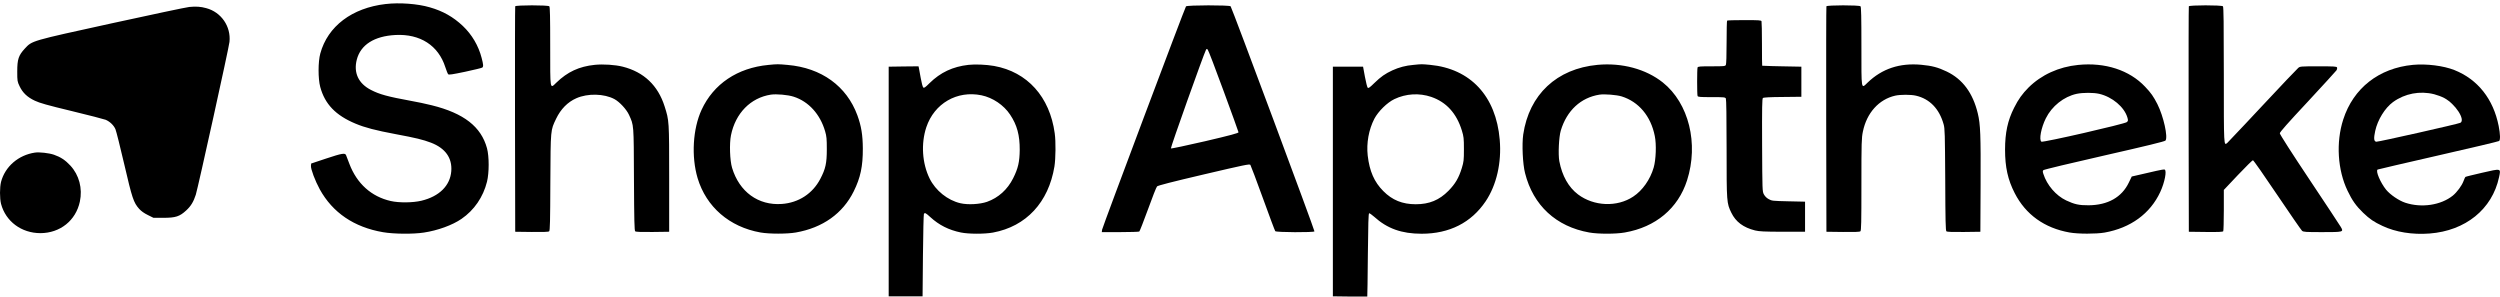
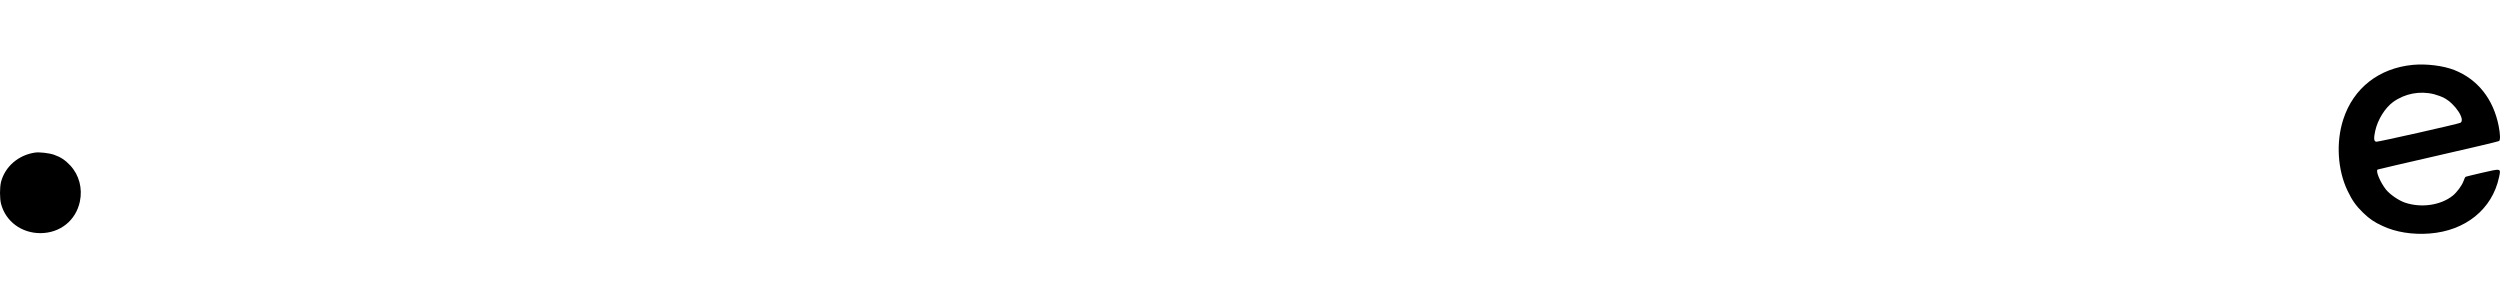
<svg xmlns="http://www.w3.org/2000/svg" width="236px" height="28px" viewBox="0 0 236 28" version="1.1">
  <title>shop-apotheke-logo</title>
  <g id="Page-1" stroke="none" stroke-width="1" fill="none" fill-rule="evenodd">
    <g id="shop-apotheke-logo" transform="translate(0, 0.316)" fill="#000000" fill-rule="nonzero">
-       <path d="M36.405,0.064 C33.227,0.432 30.939,2.164 30.237,4.732 C30.021,5.508 30.021,7.115 30.23,7.891 C30.668,9.511 31.683,10.571 33.554,11.353 C34.444,11.727 35.452,11.991 37.371,12.351 C39.263,12.704 39.916,12.863 40.688,13.154 C42.038,13.674 42.698,14.594 42.601,15.841 C42.496,17.206 41.474,18.224 39.784,18.632 C38.971,18.826 37.67,18.84 36.884,18.66 C35.056,18.244 33.693,17.019 32.984,15.156 C32.844,14.796 32.705,14.428 32.671,14.338 C32.581,14.103 32.309,14.144 30.765,14.657 L29.375,15.121 L29.354,15.336 C29.326,15.634 29.75,16.762 30.188,17.559 C31.405,19.761 33.422,21.132 36.154,21.603 C37.163,21.777 38.992,21.797 40.014,21.638 C41.314,21.444 42.704,20.938 43.56,20.35 C44.763,19.526 45.612,18.286 45.973,16.838 C46.182,15.98 46.182,14.463 45.973,13.68 C45.417,11.644 43.797,10.377 40.758,9.622 C40.097,9.46 39.432,9.319 38.762,9.2 C36.606,8.805 35.821,8.59 35.021,8.175 C33.831,7.565 33.366,6.554 33.679,5.321 C34.04,3.908 35.334,3.091 37.337,2.987 C39.667,2.87 41.384,3.977 42.037,6.021 C42.142,6.339 42.26,6.644 42.309,6.692 C42.371,6.762 42.691,6.713 43.915,6.457 C44.749,6.277 45.479,6.104 45.528,6.062 C45.646,5.972 45.632,5.778 45.465,5.148 C45.167,3.994 44.55,2.948 43.685,2.128 C42.788,1.284 41.815,0.729 40.577,0.376 C39.416,0.036 37.719,-0.088 36.405,0.065 L36.405,0.064 Z M48.636,0.279 C48.616,0.328 48.609,5.134 48.616,10.966 L48.636,21.562 L50.194,21.582 C51.251,21.596 51.779,21.576 51.842,21.52 C51.919,21.458 51.94,20.578 51.953,16.9 C51.981,11.817 51.967,12.011 52.496,10.896 C52.934,9.982 53.587,9.317 54.408,8.957 C55.486,8.479 57.037,8.521 58.003,9.04 C58.49,9.303 59.143,10.01 59.38,10.53 C59.839,11.547 59.825,11.312 59.846,16.624 C59.866,20.53 59.888,21.458 59.964,21.52 C60.027,21.576 60.555,21.596 61.612,21.583 L63.17,21.562 L63.17,16.541 C63.17,11.049 63.17,11.091 62.739,9.726 C62.113,7.752 60.785,6.485 58.789,5.979 C58.079,5.799 56.946,5.723 56.139,5.806 C54.672,5.958 53.574,6.464 52.517,7.489 C51.905,8.078 51.939,8.285 51.939,4.054 C51.939,1.277 51.919,0.342 51.856,0.279 C51.731,0.155 48.678,0.162 48.636,0.279 L48.636,0.279 Z M111.958,0.286 C111.846,0.425 104.079,21.112 104.037,21.368 L104.009,21.596 L105.734,21.596 C106.687,21.596 107.5,21.569 107.549,21.541 C107.591,21.513 107.959,20.571 108.369,19.449 C108.773,18.327 109.155,17.351 109.225,17.282 C109.315,17.192 110.615,16.859 113.654,16.146 C117.493,15.246 117.966,15.149 118.035,15.246 C118.077,15.308 118.612,16.721 119.217,18.39 C119.822,20.059 120.344,21.465 120.385,21.506 C120.469,21.624 124.015,21.638 124.085,21.527 C124.127,21.457 116.304,0.452 116.171,0.279 C116.074,0.155 112.069,0.161 111.958,0.286 L111.958,0.286 Z M115.504,8.264 C116.276,10.363 116.909,12.115 116.916,12.171 C116.922,12.247 116.158,12.455 113.759,13.016 C112.02,13.417 110.567,13.729 110.532,13.694 C110.476,13.646 113.619,4.822 113.842,4.394 C113.905,4.282 113.925,4.282 114.009,4.365 C114.064,4.414 114.739,6.173 115.504,8.265 L115.504,8.264 Z M172.414,0.279 C172.393,0.328 172.386,5.134 172.393,10.966 L172.414,21.562 L173.971,21.582 C175.056,21.596 175.557,21.576 175.619,21.52 C175.703,21.458 175.717,20.703 175.717,17.102 C175.717,13.078 175.731,12.718 175.856,12.108 C176.217,10.342 177.365,9.068 178.902,8.715 C179.395,8.604 180.383,8.604 180.862,8.715 C182.156,9.012 183.067,9.947 183.477,11.415 C183.595,11.825 183.602,12.275 183.63,16.658 C183.644,20.537 183.665,21.458 183.741,21.52 C183.804,21.576 184.332,21.596 185.389,21.583 L186.947,21.562 L186.968,17.095 C186.989,12.427 186.954,11.423 186.704,10.391 C186.238,8.458 185.271,7.156 183.769,6.436 C182.942,6.041 182.392,5.896 181.37,5.799 C179.333,5.612 177.664,6.166 176.294,7.489 C175.682,8.078 175.717,8.285 175.717,4.054 C175.717,1.277 175.696,0.342 175.633,0.279 C175.508,0.155 172.455,0.162 172.414,0.279 L172.414,0.279 Z M206.626,0.279 C206.605,0.328 206.598,5.134 206.605,10.966 L206.626,21.562 L208.219,21.582 C209.449,21.596 209.825,21.576 209.874,21.513 C209.901,21.465 209.929,20.565 209.929,19.519 L209.929,17.614 L211.257,16.208 C211.988,15.439 212.627,14.809 212.676,14.809 C212.732,14.809 213.761,16.284 214.971,18.085 C216.181,19.879 217.238,21.409 217.314,21.472 C217.439,21.582 217.641,21.596 219.213,21.596 C221.243,21.596 221.257,21.59 220.965,21.098 C220.868,20.931 219.539,18.916 218.003,16.617 C216.348,14.137 215.214,12.365 215.214,12.267 C215.214,12.157 215.958,11.312 217.843,9.297 C219.282,7.745 220.506,6.408 220.562,6.325 C220.617,6.242 220.638,6.118 220.617,6.055 C220.576,5.958 220.374,5.945 218.851,5.945 C217.168,5.945 217.119,5.951 216.946,6.104 C216.841,6.187 215.325,7.78 213.58,9.65 C212.482,10.829 211.376,12.002 210.263,13.168 C209.922,13.458 209.929,13.598 209.929,6.748 C209.929,1.872 209.908,0.342 209.846,0.279 C209.721,0.155 206.668,0.162 206.626,0.279 L206.626,0.279 Z M17.866,0.342 C17.581,0.369 14.285,1.069 10.544,1.886 C2.867,3.569 3.048,3.513 2.338,4.276 C1.754,4.912 1.628,5.273 1.628,6.429 C1.629,7.336 1.636,7.378 1.851,7.829 C2.144,8.445 2.581,8.86 3.291,9.192 C3.743,9.407 4.445,9.608 6.775,10.169 C8.381,10.557 9.82,10.931 9.98,10.993 C10.39,11.173 10.738,11.513 10.898,11.88 C10.975,12.067 11.35,13.556 11.733,15.204 C12.477,18.411 12.609,18.805 13.137,19.401 C13.332,19.616 13.603,19.81 13.958,19.983 L14.486,20.246 L15.426,20.246 C16.58,20.246 16.956,20.121 17.574,19.553 C18.026,19.138 18.269,18.729 18.484,18.064 C18.694,17.386 21.621,4.137 21.663,3.638 C21.814,2.179 20.882,0.828 19.465,0.452 C18.951,0.307 18.485,0.279 17.866,0.342 Z M163.04,1.63 C163.012,1.65 162.991,2.572 162.991,3.673 C162.991,4.919 162.963,5.73 162.922,5.813 C162.852,5.937 162.762,5.944 161.573,5.944 C160.474,5.944 160.286,5.958 160.251,6.055 C160.196,6.194 160.196,8.604 160.251,8.742 C160.286,8.839 160.474,8.853 161.573,8.853 C162.762,8.853 162.852,8.86 162.922,8.985 C162.963,9.075 162.991,10.682 162.991,13.715 C162.991,18.798 162.998,18.854 163.436,19.761 C163.854,20.627 164.57,21.16 165.675,21.437 C166.079,21.534 166.51,21.555 168.276,21.562 L170.397,21.562 L170.397,18.722 L168.832,18.687 C167.323,18.653 167.254,18.646 166.962,18.48 C166.771,18.377 166.614,18.22 166.51,18.03 C166.364,17.76 166.364,17.656 166.343,13.382 C166.329,9.774 166.343,8.999 166.419,8.936 C166.482,8.881 167.101,8.846 168.283,8.839 L170.049,8.819 L170.049,5.979 L168.207,5.944 C167.588,5.935 166.969,5.917 166.35,5.889 C166.336,5.882 166.329,4.961 166.329,3.839 C166.329,2.717 166.308,1.754 166.287,1.692 C166.253,1.595 166.044,1.582 164.667,1.582 C163.798,1.582 163.061,1.602 163.04,1.63 L163.04,1.63 Z M72.537,5.813 C69.616,6.09 67.356,7.607 66.229,10.051 C65.402,11.845 65.249,14.463 65.854,16.499 C66.668,19.214 68.858,21.111 71.793,21.631 C72.62,21.776 74.296,21.776 75.13,21.631 C77.662,21.188 79.56,19.837 80.589,17.753 C81.229,16.464 81.459,15.384 81.451,13.701 C81.444,12.427 81.305,11.581 80.937,10.571 C79.921,7.807 77.543,6.09 74.352,5.813 C73.448,5.73 73.371,5.73 72.537,5.813 L72.537,5.813 Z M74.922,8.812 C76.333,9.262 77.425,10.467 77.891,12.08 C78.03,12.551 78.051,12.787 78.051,13.77 C78.051,15.1 77.933,15.62 77.439,16.568 C76.716,17.96 75.388,18.826 73.802,18.937 C71.584,19.097 69.79,17.794 69.108,15.529 C68.9,14.844 68.844,13.244 69.004,12.454 C69.428,10.37 70.854,8.915 72.766,8.618 C73.294,8.541 74.372,8.632 74.922,8.812 Z M91.43,5.806 C89.942,5.972 88.78,6.519 87.744,7.537 C87.327,7.953 87.23,8.015 87.154,7.939 C87.098,7.89 86.994,7.489 86.917,7.052 C86.863,6.733 86.805,6.414 86.743,6.097 L86.708,5.944 L85.297,5.958 L83.892,5.979 L83.892,27.656 L87.091,27.656 L87.126,23.812 C87.146,21.7 87.188,19.927 87.216,19.879 C87.306,19.74 87.383,19.775 87.828,20.184 C88.648,20.931 89.559,21.396 90.707,21.631 C91.444,21.783 92.946,21.783 93.739,21.638 C96.875,21.056 98.982,18.784 99.539,15.398 C99.656,14.671 99.677,13.043 99.566,12.268 C99.1,8.825 96.979,6.471 93.843,5.91 C93.092,5.778 92.077,5.737 91.43,5.806 Z M92.654,8.68 C93.718,8.902 94.754,9.601 95.352,10.501 C96.012,11.485 96.27,12.455 96.262,13.84 C96.249,14.968 96.11,15.578 95.644,16.506 C95.109,17.579 94.246,18.356 93.175,18.736 C92.494,18.972 91.36,19.034 90.658,18.868 C89.455,18.591 88.315,17.669 87.758,16.541 C87.049,15.101 86.931,13.244 87.445,11.693 C88.197,9.449 90.345,8.203 92.654,8.68 Z M133.403,5.813 C132.725,5.868 132.061,6.041 131.442,6.325 C130.754,6.644 130.357,6.921 129.738,7.523 C129.307,7.946 129.182,8.036 129.112,7.967 C129.064,7.918 128.946,7.454 128.848,6.927 L128.674,5.979 L125.823,5.979 L125.823,27.656 L127.444,27.677 C128.327,27.684 129.064,27.684 129.071,27.677 C129.085,27.663 129.105,25.897 129.126,23.75 C129.154,20.848 129.182,19.837 129.245,19.816 C129.286,19.803 129.502,19.948 129.717,20.142 C130.955,21.264 132.318,21.749 134.203,21.749 C136.824,21.749 138.889,20.703 140.245,18.687 C141.275,17.157 141.761,15.031 141.574,12.87 C141.226,8.756 138.813,6.166 135.002,5.806 C134.175,5.73 134.217,5.73 133.403,5.813 L133.403,5.813 Z M135.114,8.833 C136.539,9.324 137.499,10.383 137.999,12.004 C138.173,12.579 138.194,12.724 138.194,13.77 C138.194,14.816 138.173,14.961 137.999,15.536 C137.714,16.471 137.38,17.039 136.741,17.69 C135.865,18.577 134.926,18.965 133.646,18.965 C132.388,18.965 131.428,18.577 130.58,17.718 C129.731,16.866 129.286,15.855 129.112,14.373 C128.98,13.189 129.21,11.921 129.738,10.896 C130.107,10.196 130.948,9.366 131.63,9.04 C132.72,8.52 133.97,8.445 135.114,8.832 L135.114,8.833 Z M150.808,5.806 C146.956,6.166 144.348,8.611 143.792,12.386 C143.66,13.306 143.743,15.176 143.966,16.028 C144.731,19.075 146.9,21.077 150.022,21.631 C150.857,21.783 152.533,21.783 153.381,21.631 C156.295,21.125 158.409,19.359 159.257,16.714 C160.37,13.244 159.424,9.428 156.969,7.468 C155.377,6.201 153.117,5.591 150.808,5.806 L150.808,5.806 Z M153.082,8.784 C154.695,9.289 155.836,10.64 156.211,12.517 C156.378,13.313 156.323,14.761 156.107,15.502 C155.78,16.631 155.05,17.669 154.174,18.244 C152.651,19.256 150.467,19.165 148.965,18.037 C148.068,17.357 147.463,16.284 147.199,14.899 C147.081,14.249 147.157,12.614 147.338,12.011 C147.908,10.114 149.23,8.895 150.996,8.618 C151.476,8.548 152.602,8.638 153.082,8.784 Z M196.182,5.813 C194.346,5.993 192.705,6.748 191.495,7.946 C190.904,8.542 190.535,9.054 190.132,9.858 C189.527,11.048 189.277,12.219 189.277,13.805 C189.277,15.467 189.541,16.652 190.187,17.912 C191.224,19.942 192.997,21.209 195.361,21.631 C196.182,21.777 197.871,21.777 198.678,21.638 C201.126,21.202 202.982,19.851 203.928,17.808 C204.345,16.915 204.568,15.772 204.338,15.688 C204.29,15.668 203.935,15.723 203.56,15.813 C203.177,15.897 202.503,16.056 202.051,16.16 L201.237,16.347 L200.959,16.922 C200.298,18.307 198.977,19.048 197.169,19.062 C196.258,19.069 195.834,18.972 195.048,18.605 C194.082,18.147 193.233,17.164 192.892,16.097 C192.823,15.883 192.823,15.82 192.899,15.744 C192.955,15.689 195.549,15.066 198.664,14.359 C202.621,13.459 204.359,13.036 204.422,12.953 C204.672,12.628 204.241,10.675 203.657,9.511 C203.288,8.791 203.059,8.458 202.496,7.87 C201.021,6.305 198.727,5.557 196.182,5.813 L196.182,5.813 Z M198.17,8.542 C199.401,8.832 200.535,9.788 200.827,10.779 C200.903,11.049 200.903,11.09 200.778,11.208 C200.604,11.381 192.837,13.161 192.705,13.058 C192.468,12.877 192.684,11.741 193.122,10.862 C193.692,9.705 194.826,8.805 196.036,8.542 C196.627,8.417 197.628,8.417 198.17,8.542 L198.17,8.542 Z" id="Shape" />
      <path d="M227.787,5.806 C224.574,6.111 222.154,8.001 221.201,10.966 C220.506,13.119 220.666,15.737 221.612,17.697 C222.043,18.605 222.425,19.137 223.079,19.768 C223.719,20.378 224.087,20.627 224.915,21.015 C226.152,21.596 227.724,21.853 229.351,21.728 C232.738,21.472 235.262,19.436 235.909,16.416 C236.089,15.557 236.152,15.571 234.302,15.994 C233.461,16.188 232.752,16.361 232.731,16.388 C232.703,16.416 232.626,16.589 232.557,16.776 C232.397,17.213 231.938,17.829 231.549,18.148 C230.422,19.055 228.593,19.332 227.049,18.819 C226.451,18.619 225.645,18.071 225.248,17.593 C224.713,16.928 224.233,15.813 224.449,15.689 C224.477,15.669 227.049,15.073 230.165,14.359 C233.28,13.653 235.867,13.036 235.916,12.995 C236.041,12.891 236.027,12.358 235.874,11.575 C235.373,9.04 233.906,7.177 231.695,6.298 C230.665,5.889 229.059,5.688 227.787,5.806 L227.787,5.806 Z M229.775,8.576 C230.074,8.652 230.505,8.812 230.735,8.936 C231.778,9.49 232.765,11 232.258,11.277 C232.042,11.388 224.518,13.085 224.324,13.064 C224.094,13.036 224.066,12.759 224.219,12.046 C224.449,10.993 225.137,9.878 225.902,9.317 C227.02,8.51 228.438,8.24 229.775,8.577 L229.775,8.576 Z M3.298,14.089 C1.733,14.324 0.482,15.404 0.099,16.852 C-0.033,17.379 -0.033,18.404 0.099,18.93 C0.537,20.585 2.025,21.693 3.819,21.693 C5.676,21.686 7.157,20.503 7.539,18.715 C7.804,17.469 7.47,16.208 6.643,15.315 C6.17,14.802 5.718,14.505 5.092,14.29 C4.626,14.13 3.715,14.027 3.298,14.089 L3.298,14.089 Z" id="Shape" />
    </g>
  </g>
</svg>